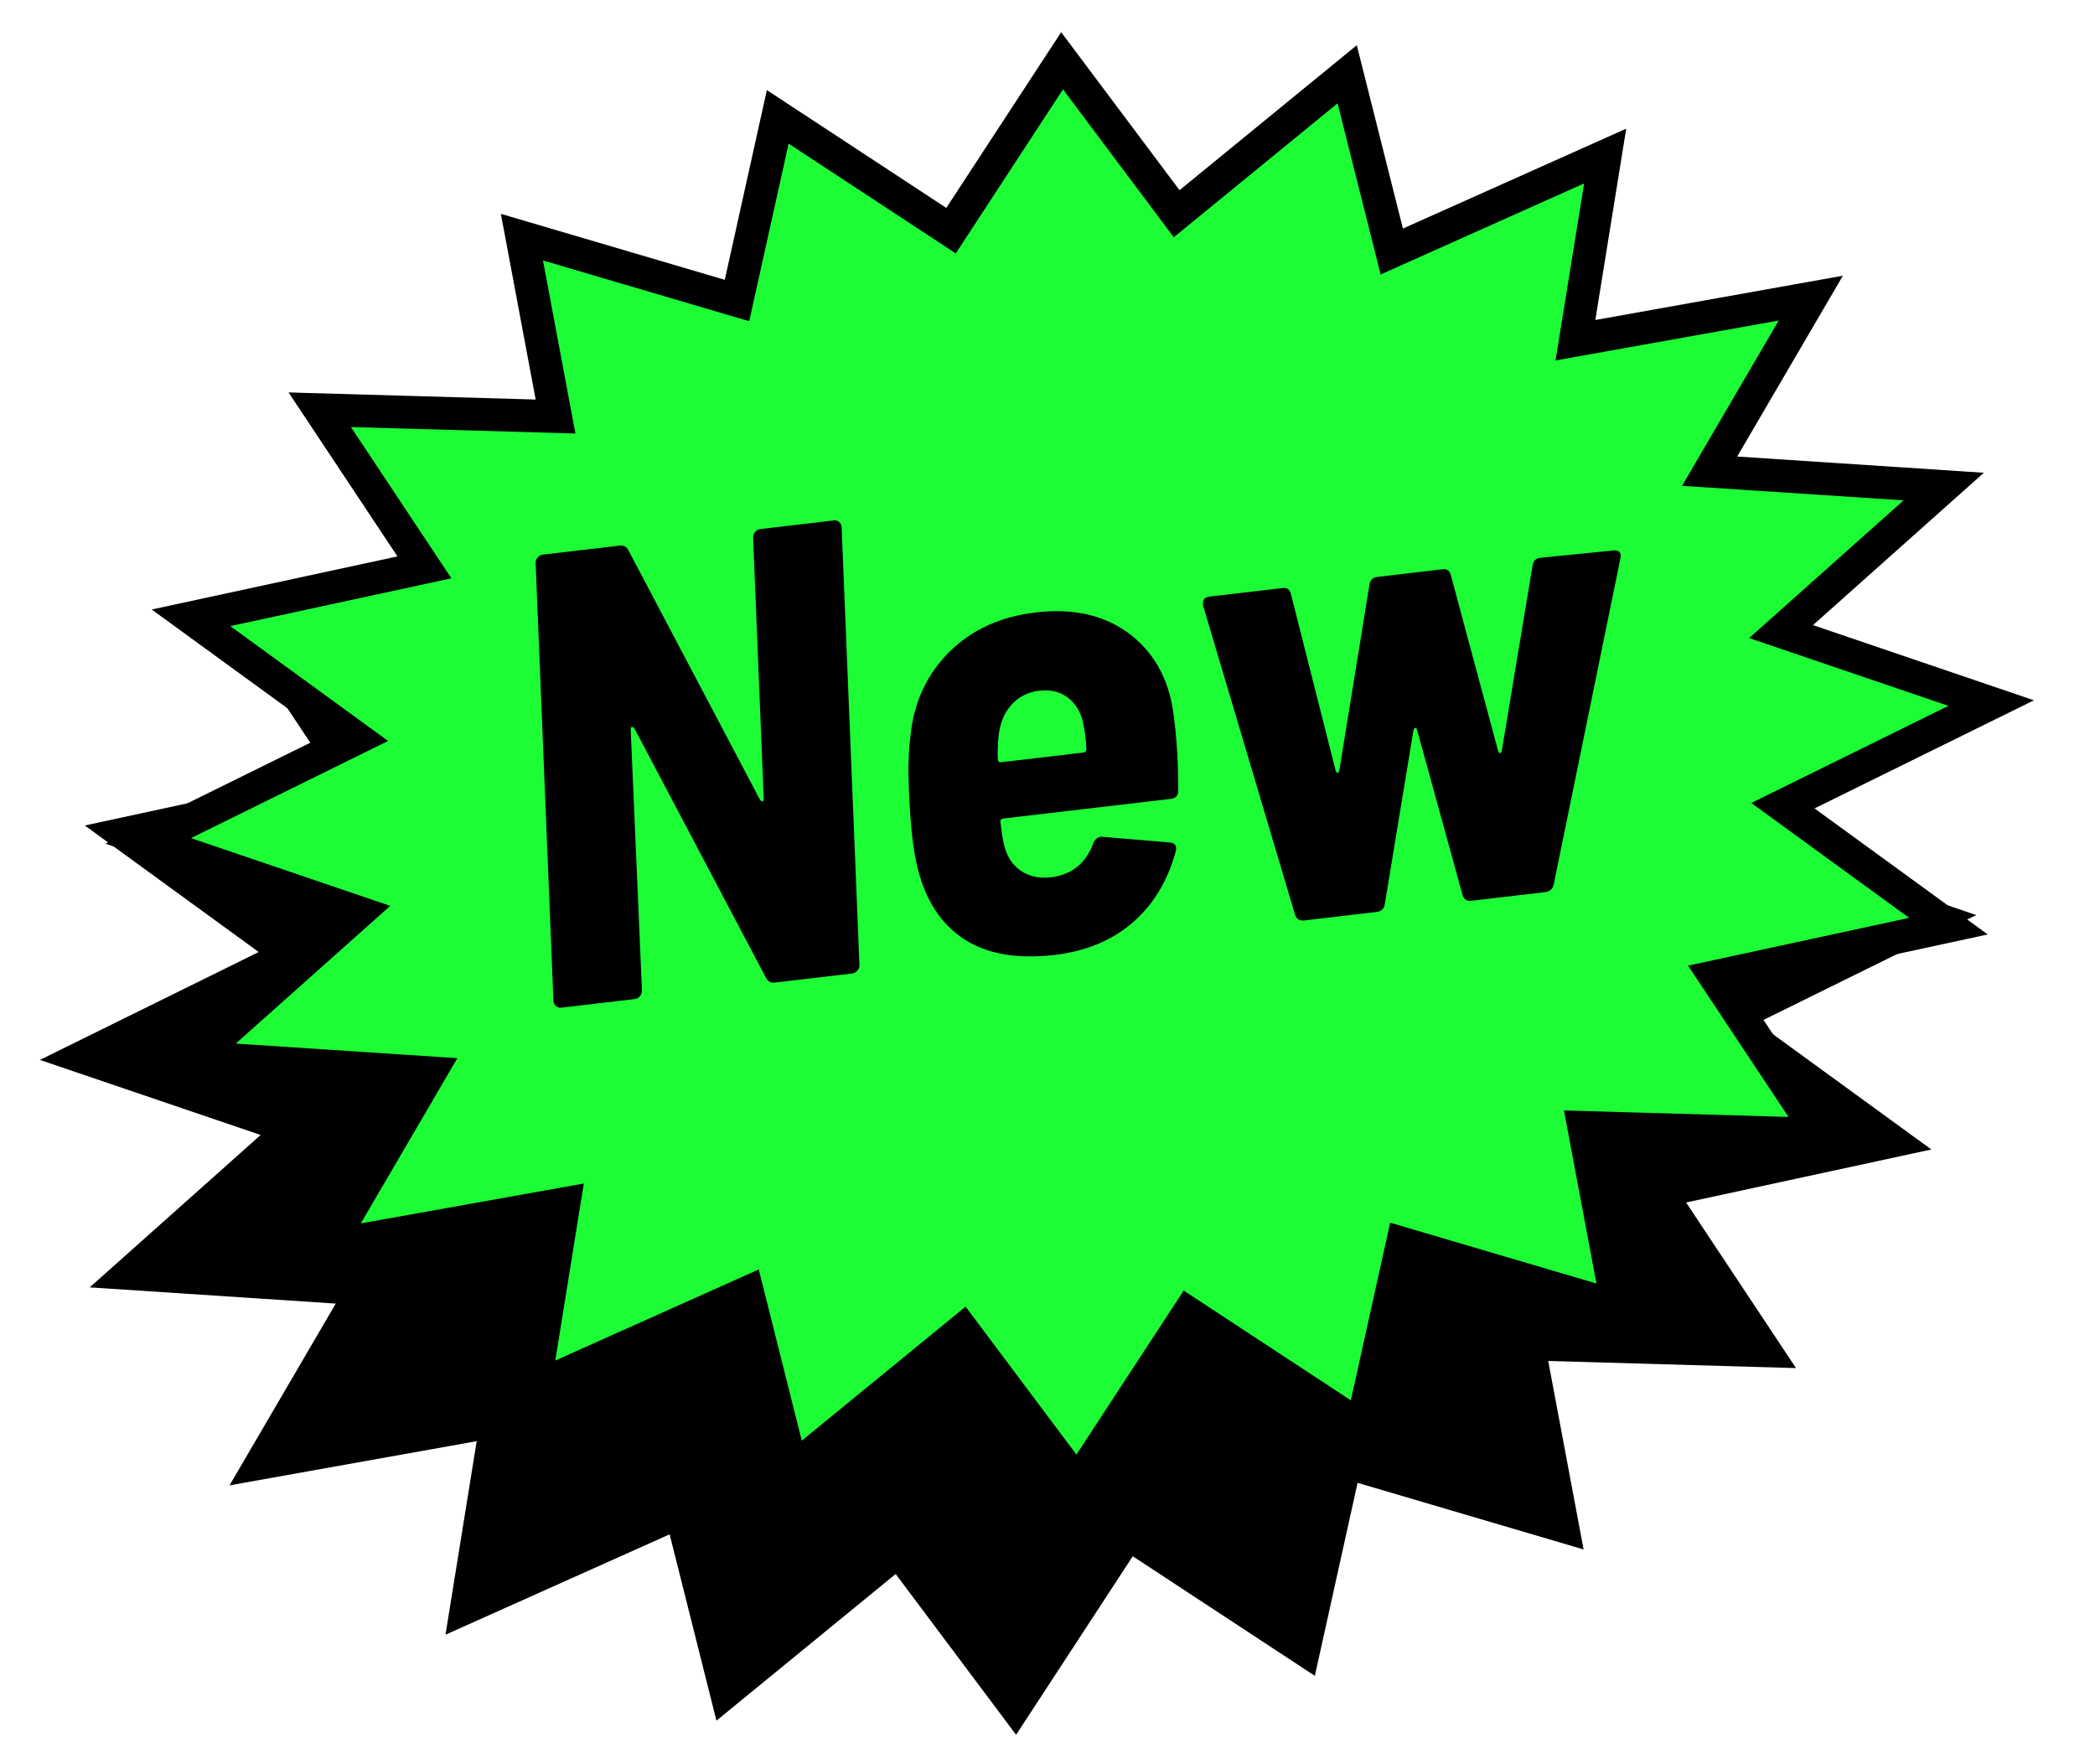
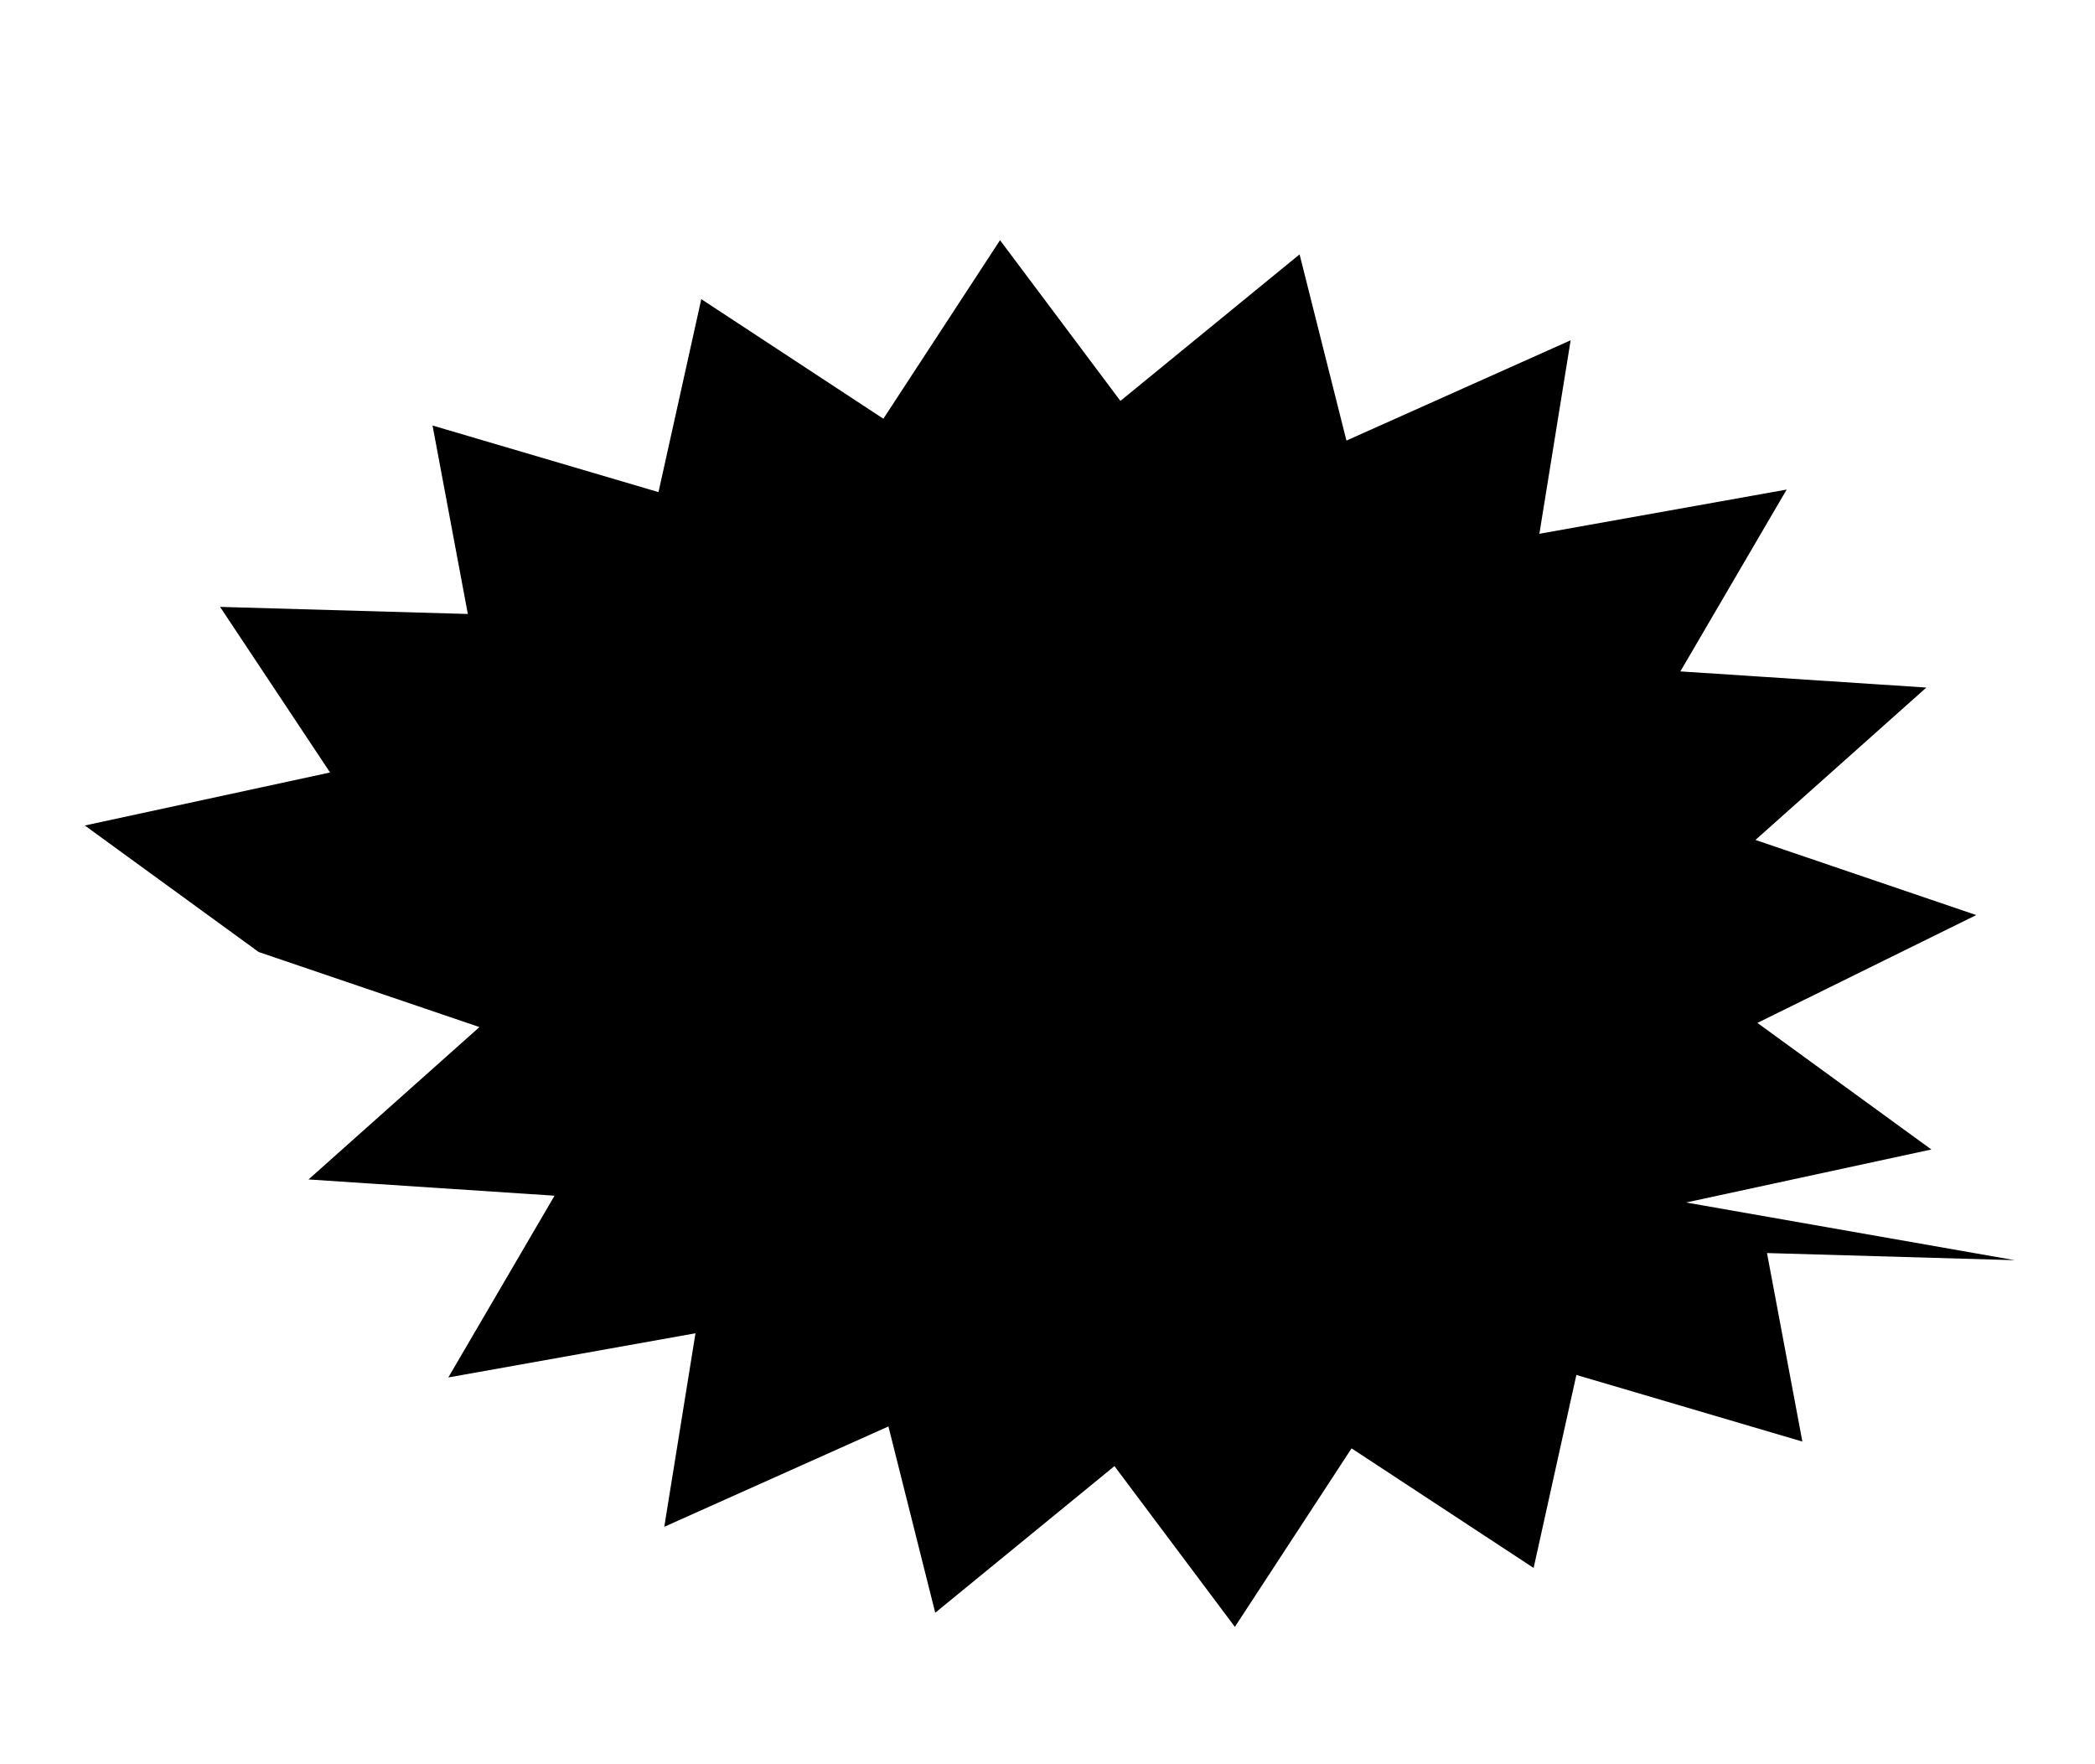
<svg xmlns="http://www.w3.org/2000/svg" version="1.1" id="レイヤー_1" x="0px" y="0px" width="74.25px" height="62.528px" viewBox="0 0 74.25 62.528" style="enable-background:new 0 0 74.25 62.528;" xml:space="preserve">
  <style type="text/css">
	.st0{fill:#1CFD36;stroke:#000000;stroke-width:1.163;stroke-miterlimit:10;}
</style>
  <g>
-     <path d="M59.758,42.618l8.692-1.879l-6.165-4.486l7.756-3.822l-7.825-2.662   l6.057-5.401l-8.718-0.573l3.767-6.444l-8.764,1.567l1.108-6.858l-7.946,3.555   l-1.661-6.6l-6.35,5.194l-4.266-5.696l-4.135,6.327l-6.453-4.238l-1.517,6.839   l-8.008-2.36l1.251,6.679L7.8,21.509l3.898,5.869l-8.692,1.879l6.163,4.484   l-7.754,3.824l7.823,2.66l-6.058,5.401l8.72,0.575l-3.765,6.442l8.76-1.566   l-1.106,6.859l7.944-3.557l1.659,6.603l6.352-5.197l4.268,5.698l4.135-6.327   l6.453,4.238l1.515-6.84l8.01,2.361l-1.254-6.681l8.783,0.253L59.758,42.618z" />
+     <path d="M59.758,42.618l8.692-1.879l-6.165-4.486l7.756-3.822l-7.825-2.662   l6.057-5.401l-8.718-0.573l3.767-6.444l-8.764,1.567l1.108-6.858l-7.946,3.555   l-1.661-6.6l-6.35,5.194l-4.266-5.696l-4.135,6.327l-6.453-4.238l-1.517,6.839   l-8.008-2.36l1.251,6.679L7.8,21.509l3.898,5.869l-8.692,1.879l6.163,4.484   l7.823,2.66l-6.058,5.401l8.72,0.575l-3.765,6.442l8.76-1.566   l-1.106,6.859l7.944-3.557l1.659,6.603l6.352-5.197l4.268,5.698l4.135-6.327   l6.453,4.238l1.515-6.84l8.01,2.361l-1.254-6.681l8.783,0.253L59.758,42.618z" />
    <g>
-       <path class="st0" d="M60.783,34.612l8.273-1.788l-5.867-4.269l7.382-3.637l-7.447-2.534    l5.765-5.14l-8.297-0.545l3.585-6.133l-8.341,1.492l1.054-6.527l-7.563,3.383    l-1.581-6.282l-6.044,4.943l-4.06-5.421l-3.936,6.021l-6.142-4.033l-1.444,6.509    l-7.622-2.246l1.191,6.357l-8.357-0.24l3.71,5.586l-8.273,1.788l5.865,4.268    l-7.38,3.639l7.445,2.532l-5.765,5.14l8.299,0.547l-3.583,6.131l8.337-1.491    l-1.052,6.528l7.561-3.385l1.579,6.284l6.046-4.946l4.062,5.423l3.936-6.021    l6.142,4.033l1.442-6.51l7.624,2.248l-1.193-6.358l8.359,0.241L60.783,34.612z" />
      <g>
        <g>
-           <path d="M26.762,18.853c0.051-0.06,0.113-0.094,0.188-0.103l2.599-0.305      c0.076-0.009,0.14,0.011,0.194,0.058c0.055,0.048,0.083,0.11,0.086,0.186      l0.631,15.506c0.003,0.077-0.02,0.144-0.07,0.204      c-0.05,0.06-0.112,0.094-0.187,0.103l-2.734,0.321      c-0.15,0.018-0.257-0.039-0.322-0.17l-4.66-8.833      c-0.032-0.043-0.063-0.062-0.093-0.058c-0.03,0.003-0.044,0.036-0.041,0.097      l0.399,9.242c0.003,0.077-0.021,0.144-0.071,0.204      c-0.05,0.06-0.112,0.094-0.187,0.103l-2.6,0.305      c-0.074,0.009-0.139-0.01-0.193-0.058c-0.056-0.047-0.083-0.109-0.086-0.186      l-0.631-15.506c-0.003-0.077,0.019-0.144,0.07-0.204      c0.049-0.06,0.112-0.094,0.187-0.103l2.712-0.318      c0.149-0.018,0.256,0.039,0.322,0.17l4.66,8.834      c0.031,0.041,0.062,0.061,0.093,0.058c0.029-0.003,0.043-0.036,0.04-0.097      l-0.376-9.245C26.688,18.981,26.712,18.913,26.762,18.853z" />
-           <path d="M41.745,27.108l0.014,0.897c0.007,0.184-0.078,0.286-0.258,0.307      l-5.939,0.697c-0.074,0.009-0.11,0.052-0.107,0.129      c0.044,0.347,0.085,0.604,0.121,0.769c0.093,0.42,0.289,0.735,0.59,0.945      c0.301,0.21,0.669,0.29,1.102,0.24c0.731-0.102,1.225-0.505,1.482-1.212      c0.068-0.161,0.178-0.235,0.329-0.222l2.395,0.202      c0.181,0.025,0.246,0.133,0.194,0.322c-0.288,1.049-0.798,1.888-1.53,2.519      c-0.733,0.631-1.651,1.013-2.757,1.143c-1.33,0.156-2.399-0.03-3.209-0.557      c-0.809-0.527-1.357-1.358-1.643-2.492c-0.161-0.611-0.266-1.559-0.318-2.844      c-0.03-0.734-0.011-1.359,0.058-1.874c0.118-1.181,0.573-2.168,1.366-2.961      c0.793-0.793,1.817-1.263,3.072-1.41c1.359-0.16,2.481,0.104,3.365,0.791      c0.883,0.688,1.396,1.668,1.537,2.942C41.675,25.94,41.72,26.496,41.745,27.108      z M35.86,24.964c-0.251,0.276-0.406,0.632-0.463,1.068      c-0.034,0.281-0.044,0.575-0.032,0.88c0.003,0.077,0.042,0.11,0.116,0.102      l2.913-0.342c0.075-0.009,0.111-0.052,0.108-0.128      c-0.012-0.305-0.047-0.594-0.103-0.865c-0.076-0.405-0.254-0.719-0.534-0.94      c-0.278-0.221-0.62-0.307-1.023-0.26      C36.438,24.527,36.111,24.689,35.86,24.964z" />
-           <path d="M45.901,32.428l-3.26-10.956l-0.004-0.092      c-0.006-0.138,0.073-0.216,0.238-0.236l2.577-0.303      c0.165-0.019,0.265,0.053,0.302,0.219l1.582,6.245      c0.017,0.058,0.041,0.087,0.072,0.083c0.03-0.003,0.051-0.037,0.063-0.099      l1.062-6.555c0.022-0.172,0.116-0.267,0.281-0.287l2.308-0.271      c0.164-0.019,0.265,0.053,0.301,0.219l1.671,6.211      c0.018,0.059,0.041,0.087,0.072,0.083c0.029-0.003,0.051-0.037,0.063-0.099      l1.086-6.535c0.022-0.172,0.116-0.267,0.28-0.287l2.579-0.257      c0.209-0.024,0.295,0.065,0.258,0.269l-2.367,11.572      c-0.038,0.158-0.14,0.247-0.304,0.266l-2.622,0.308      c-0.15,0.018-0.25-0.048-0.301-0.195l-1.611-5.849      c-0.018-0.06-0.041-0.087-0.071-0.084c-0.03,0.003-0.052,0.037-0.064,0.1      l-1.011,6.134c-0.023,0.172-0.117,0.267-0.281,0.287l-2.577,0.303      C46.06,32.639,45.952,32.575,45.901,32.428z" />
-         </g>
+           </g>
      </g>
    </g>
  </g>
</svg>